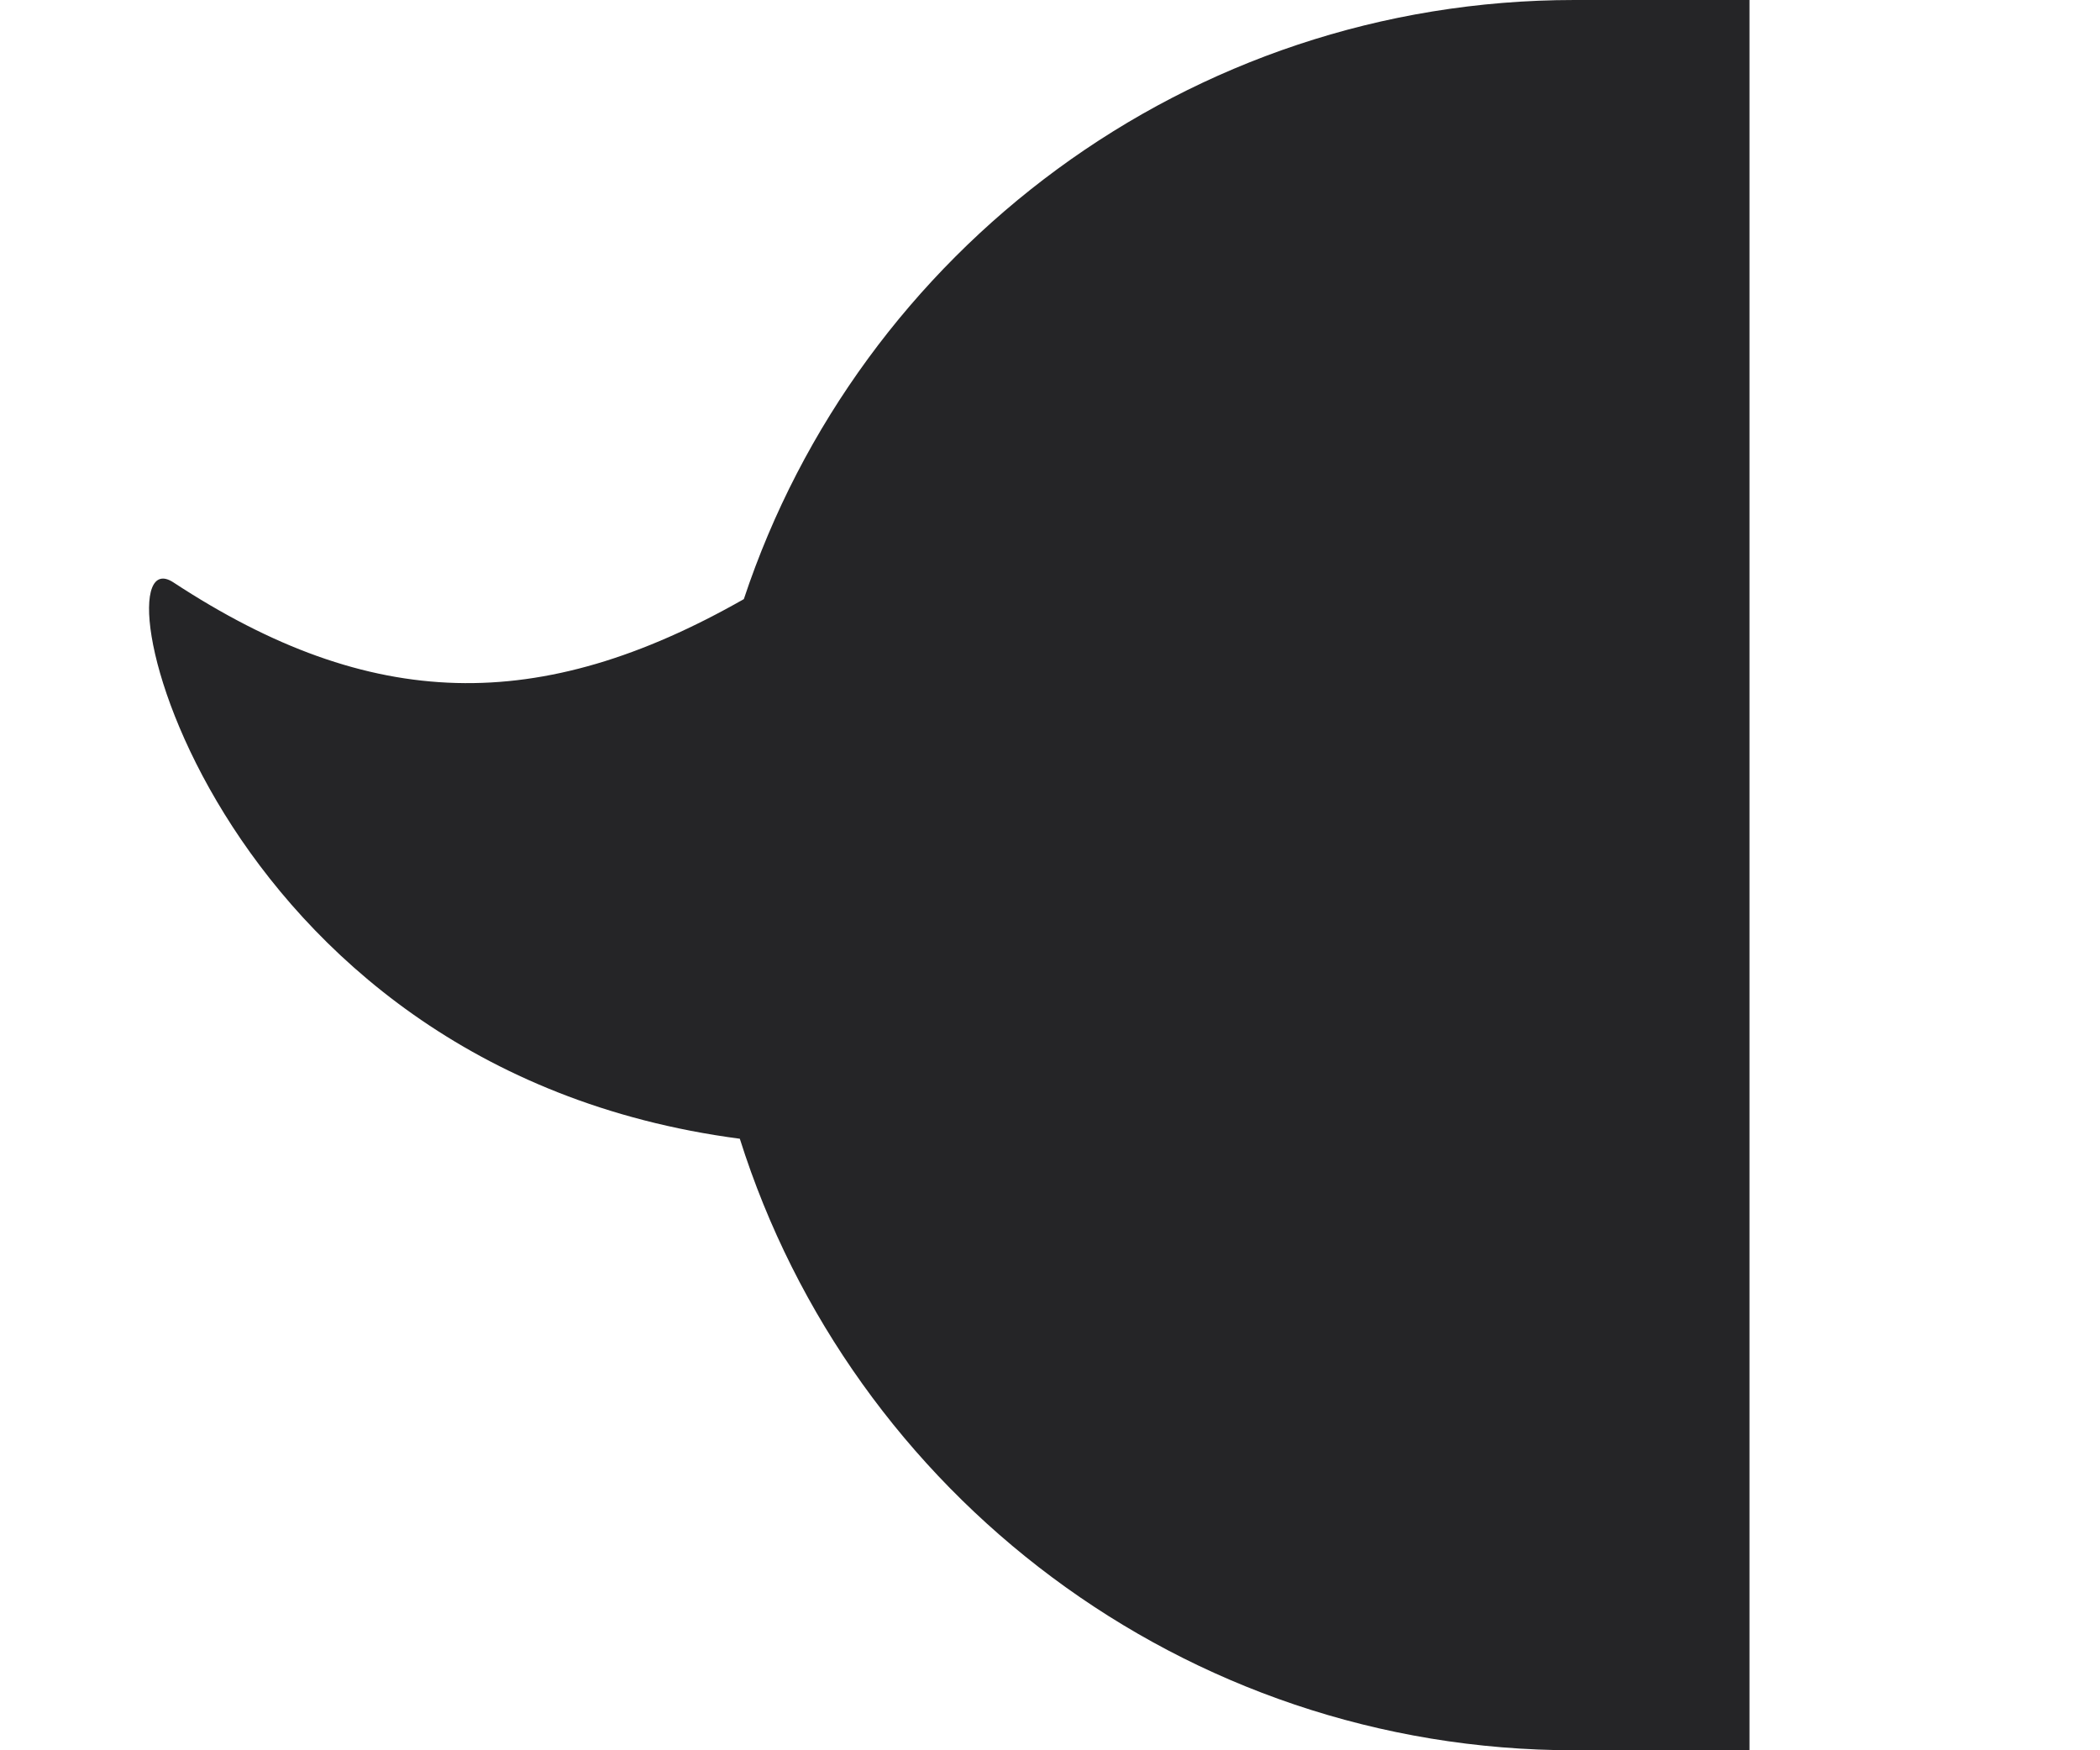
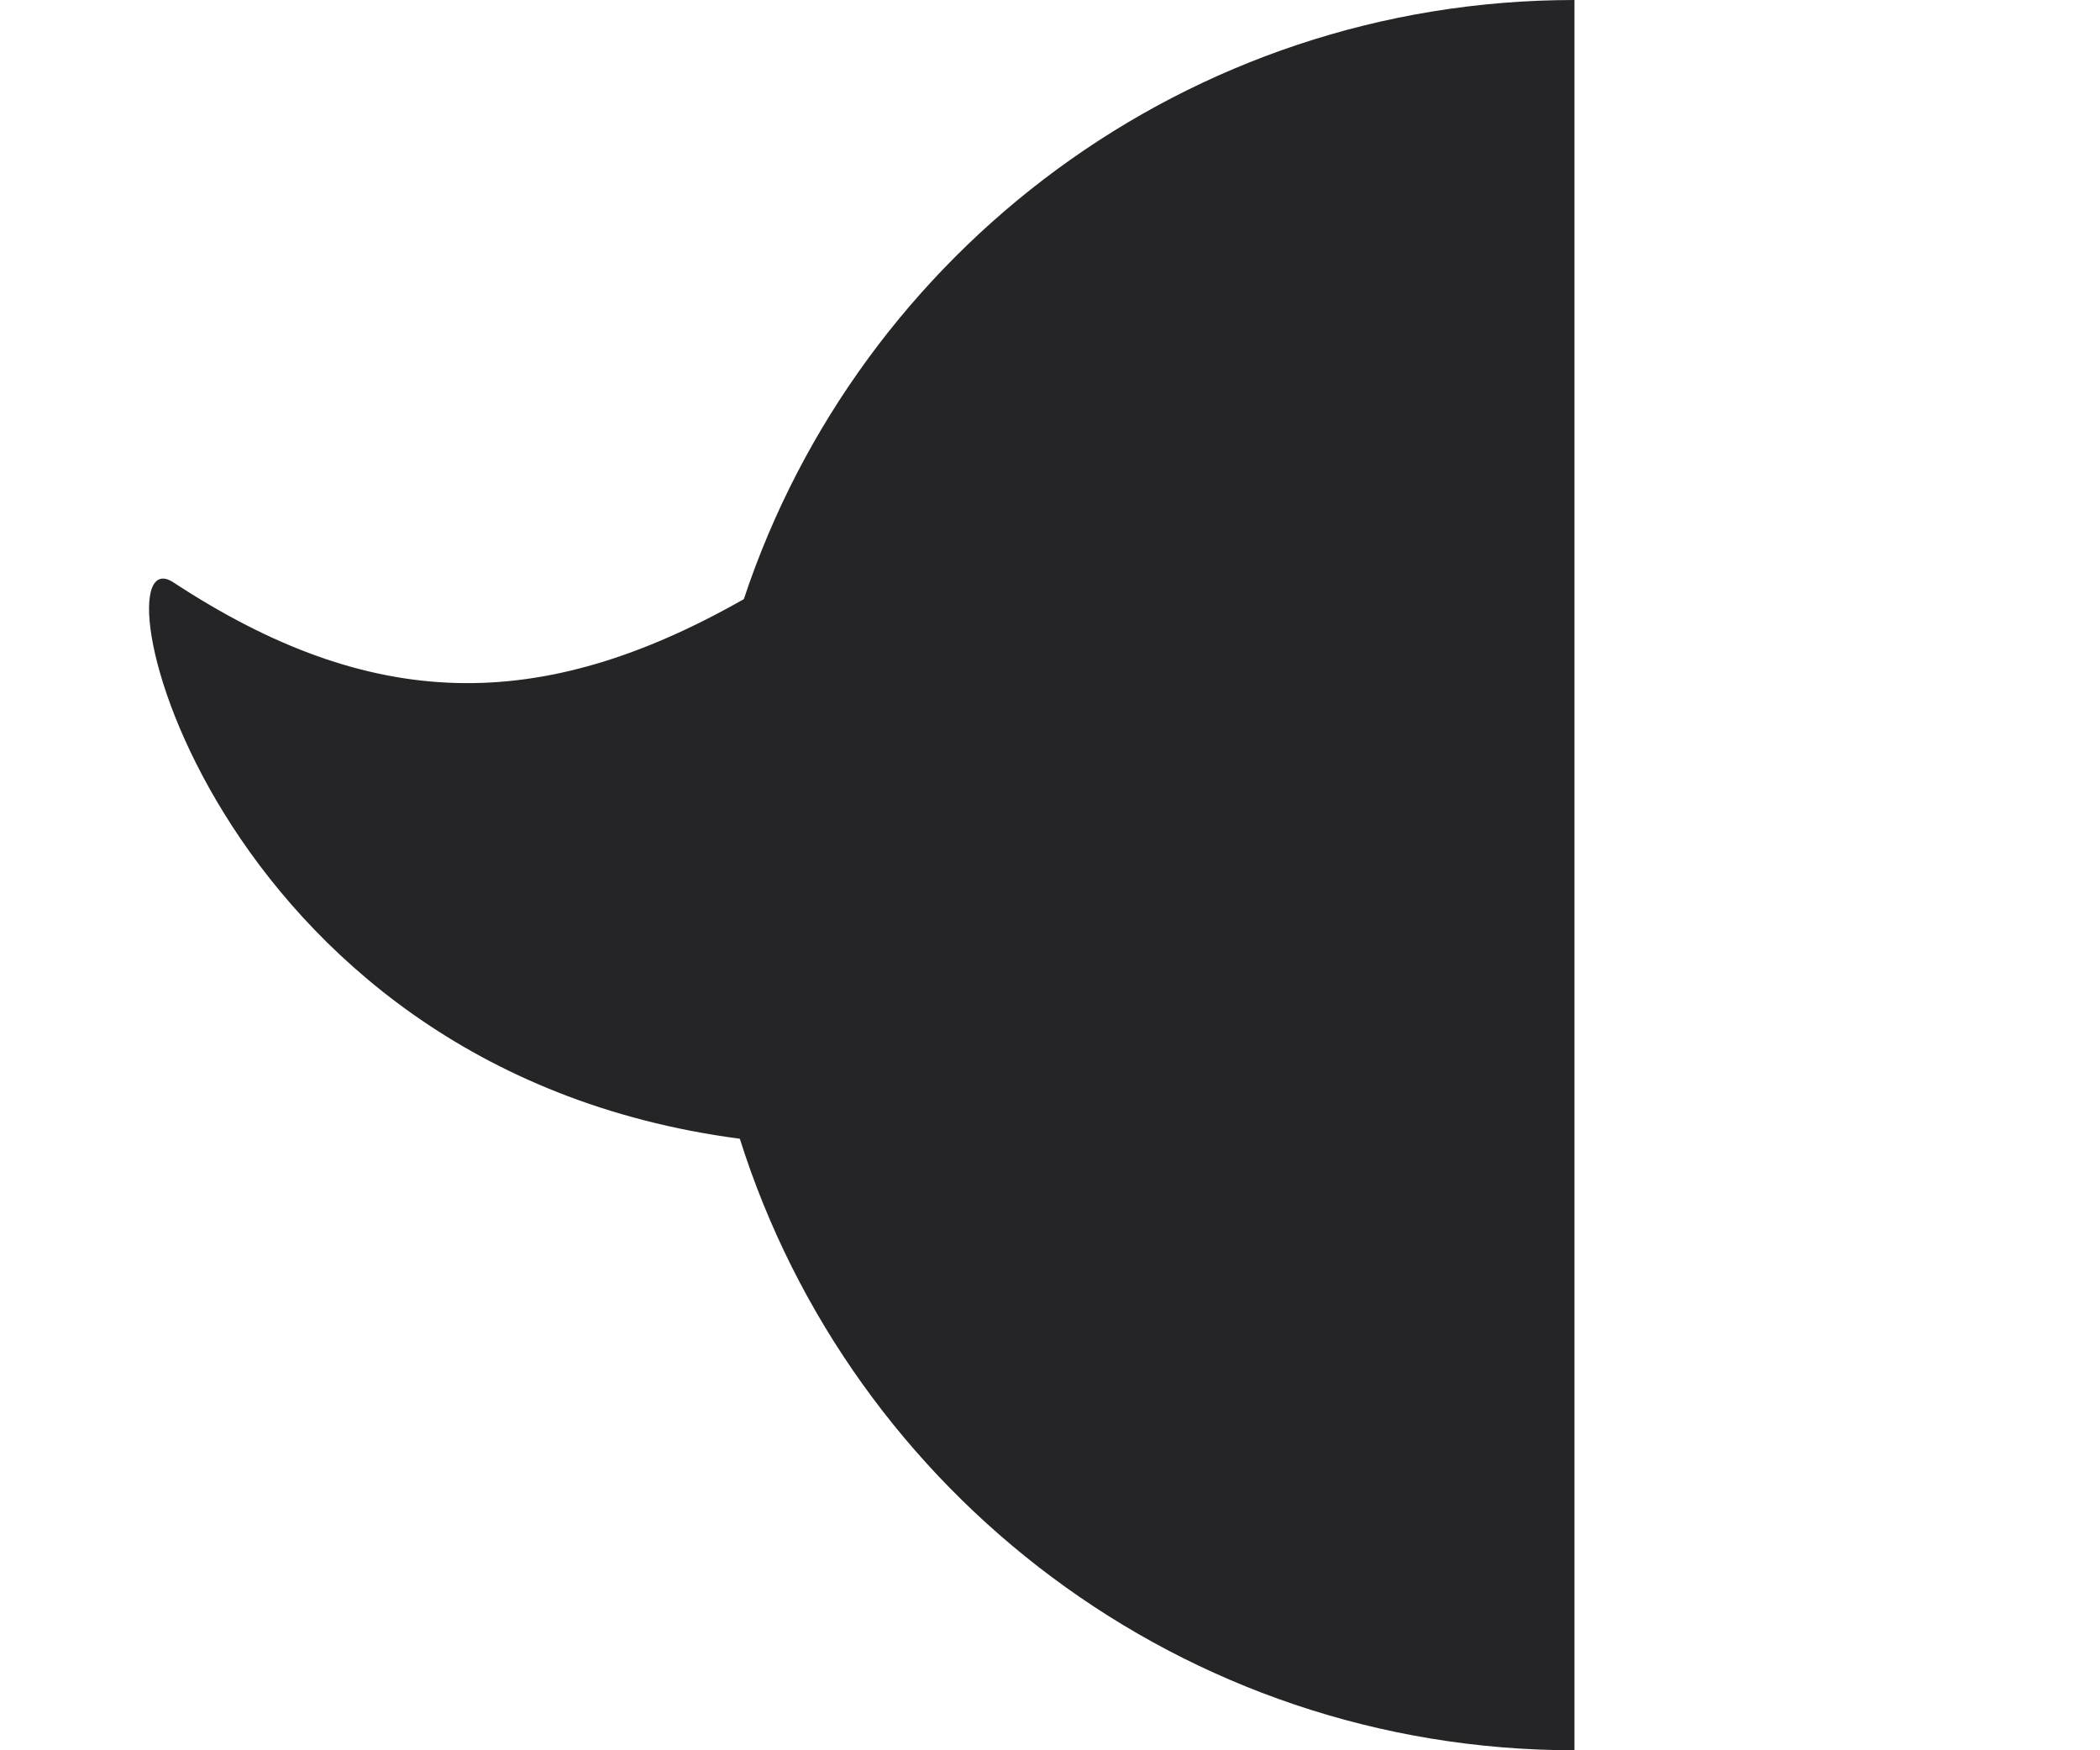
<svg xmlns="http://www.w3.org/2000/svg" width="24" height="20" viewBox="0 0 24 20" fill="none">
-   <path fill-rule="evenodd" clip-rule="evenodd" d="M8.455 13.012C2.32 12.207 1.039 6.036 1.982 6.655C4.242 8.138 6.169 8.173 8.501 6.846C9.822 2.869 13.573 0 17.994 0H19.994V20H17.994C13.521 20 9.733 17.063 8.455 13.012Z" fill="#252527" />
+   <path fill-rule="evenodd" clip-rule="evenodd" d="M8.455 13.012C2.32 12.207 1.039 6.036 1.982 6.655C4.242 8.138 6.169 8.173 8.501 6.846C9.822 2.869 13.573 0 17.994 0V20H17.994C13.521 20 9.733 17.063 8.455 13.012Z" fill="#252527" />
</svg>